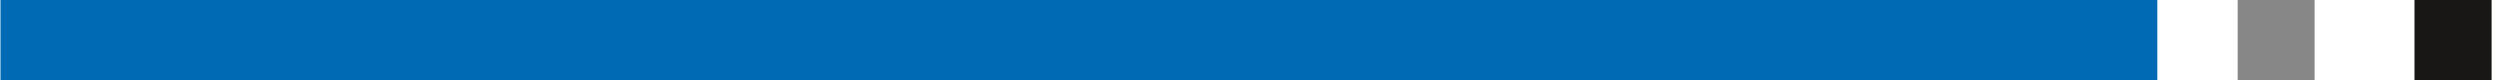
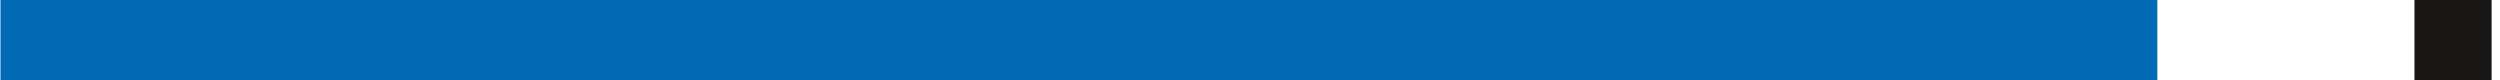
<svg xmlns="http://www.w3.org/2000/svg" xmlns:ns1="http://www.serif.com/" width="100%" height="100%" viewBox="0 0 156 5" version="1.1" xml:space="preserve" style="fill-rule:evenodd;clip-rule:evenodd;stroke-linejoin:round;stroke-miterlimit:2;">
  <g transform="matrix(0.144,0,0,0.005,0,0)">
-     <rect id="ArtBoard1" x="0" y="0" width="1080" height="1080" style="fill:none;" />
    <g id="ArtBoard11" ns1:id="ArtBoard1">
      <g transform="matrix(6.934,0,0,221.653,0,-8285.39)">
-         <rect x="139.84" y="37.38" width="4.81" height="4.82" style="fill:rgb(134,135,134);" />
-       </g>
+         </g>
      <g transform="matrix(6.934,0,0,221.653,0,-8285.39)">
        <rect x="150.89" y="37.38" width="4.82" height="4.82" style="fill:rgb(24,23,22);" />
      </g>
      <g transform="matrix(6.934,0,0,221.653,0,-8285.39)">
        <rect x="0.03" y="37.38" width="134.79" height="4.82" style="fill:rgb(0,106,181);" />
      </g>
    </g>
  </g>
</svg>